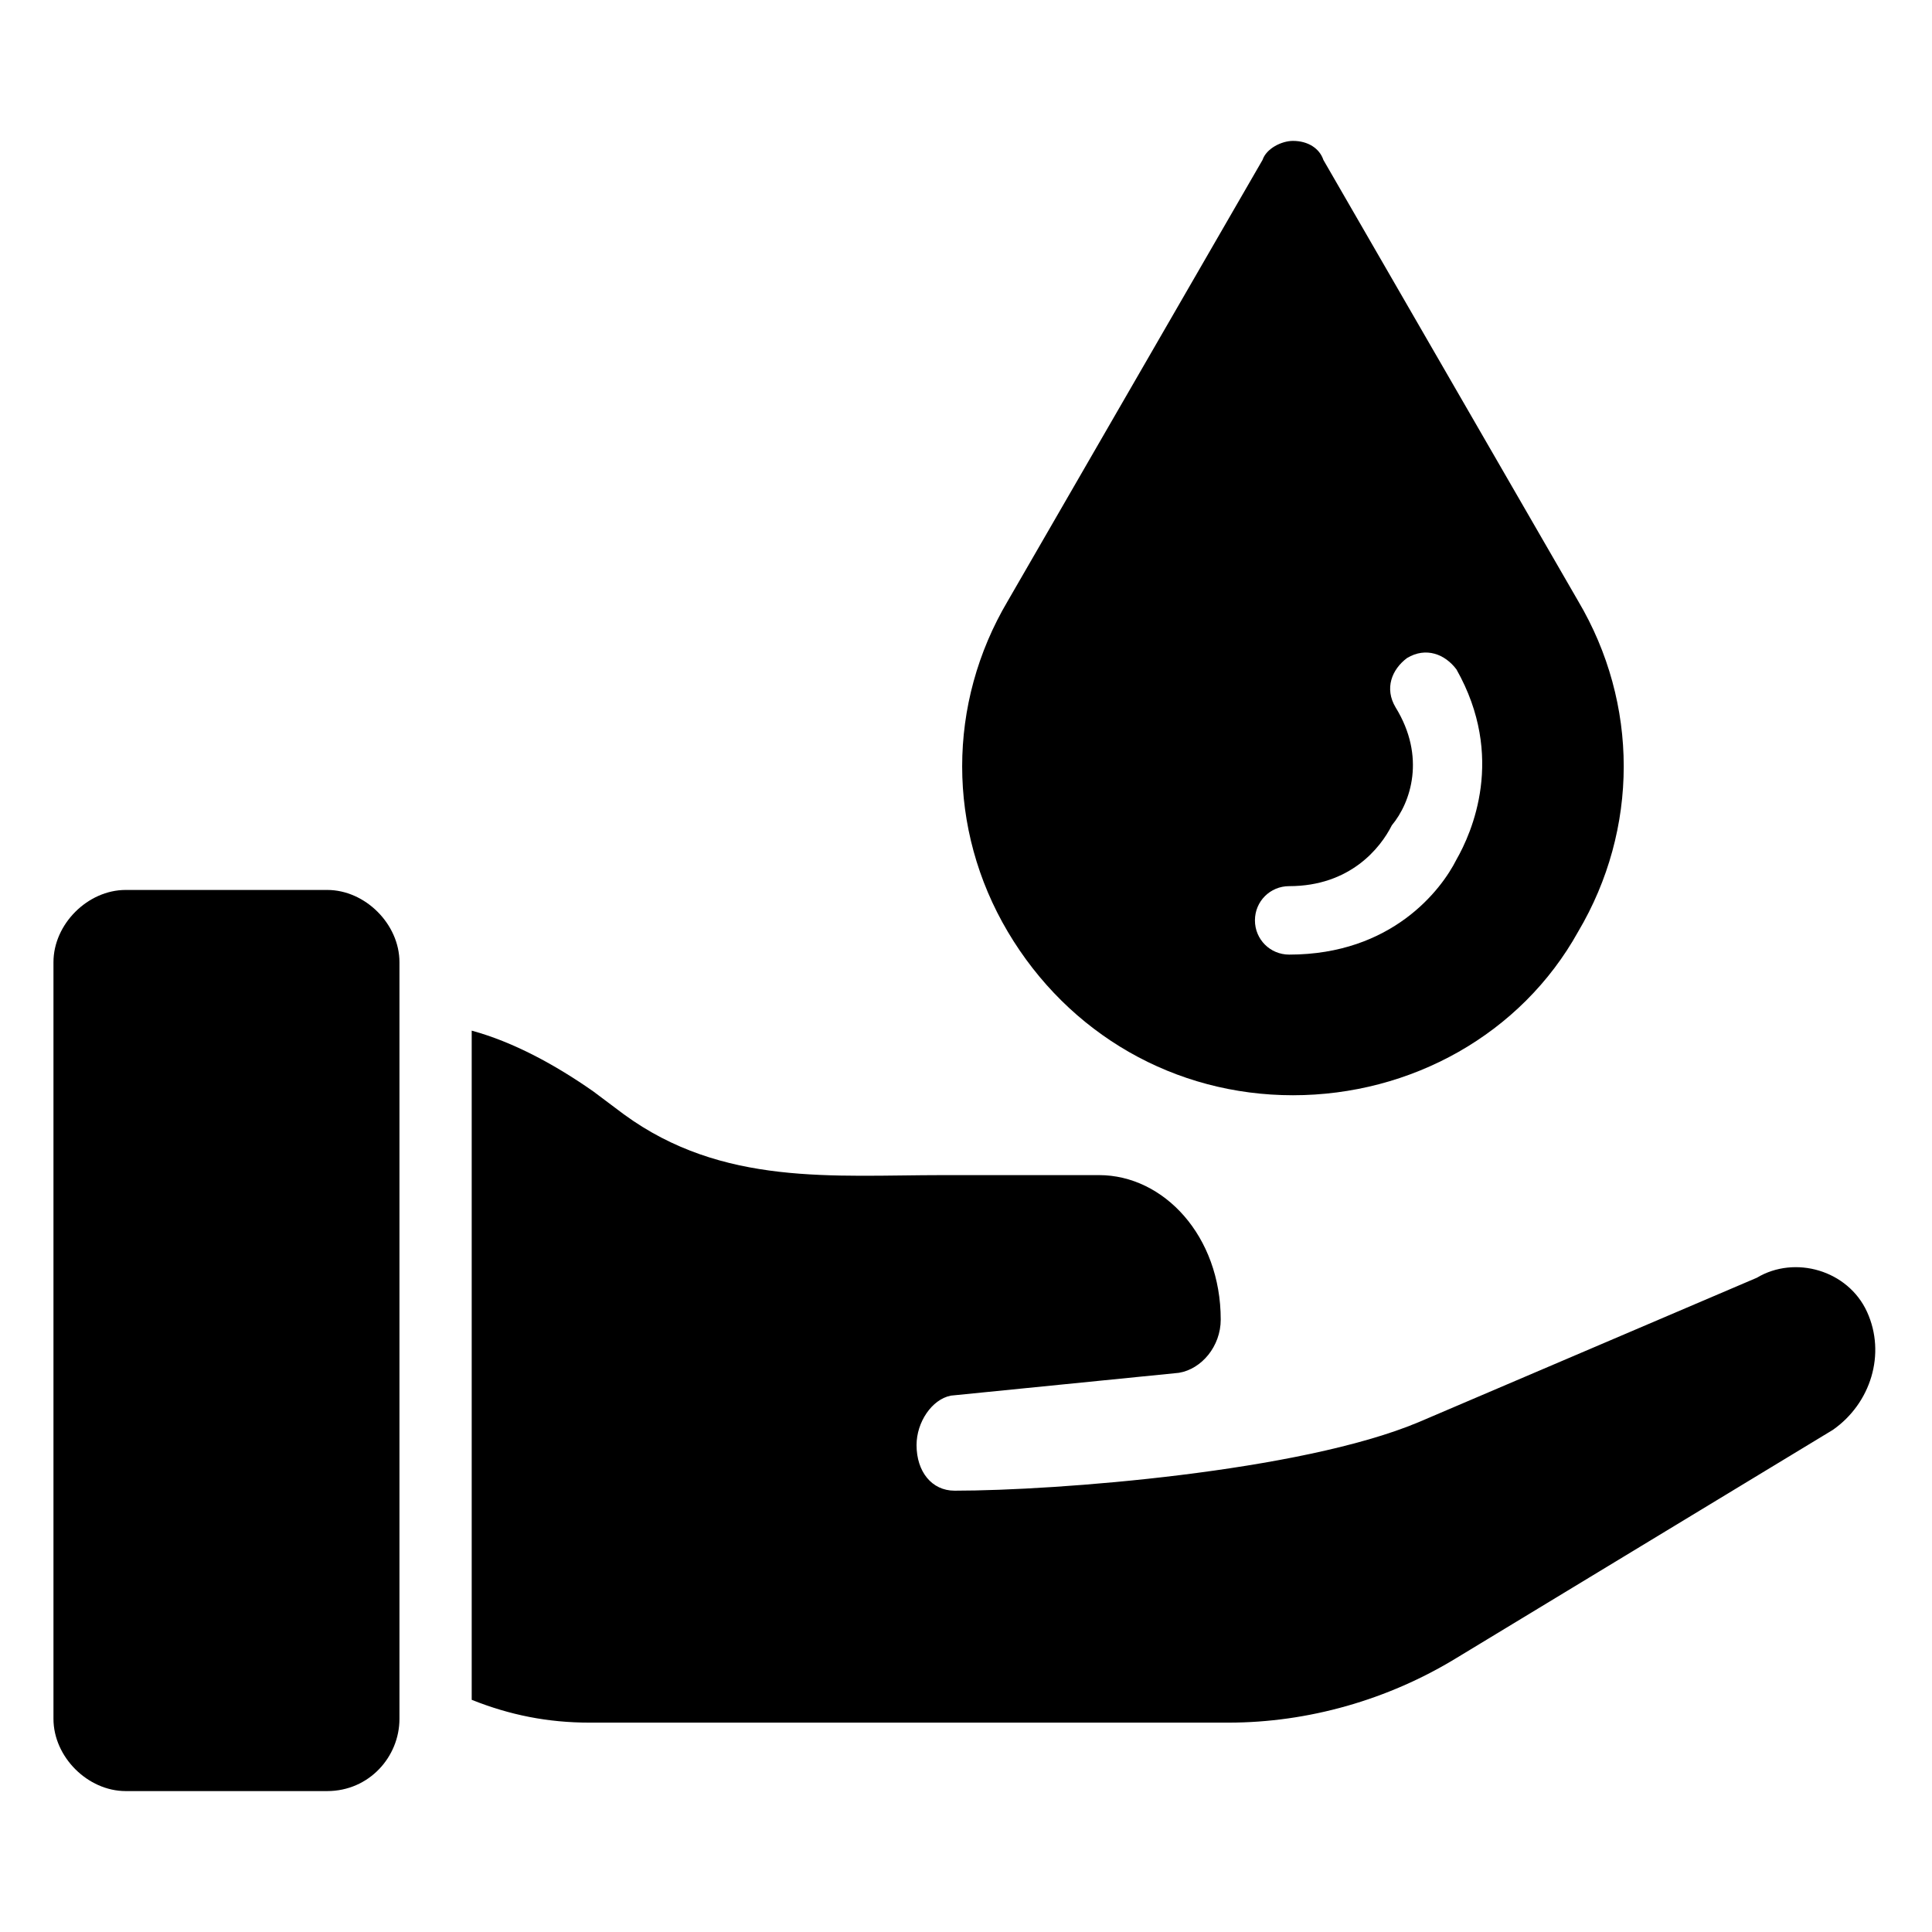
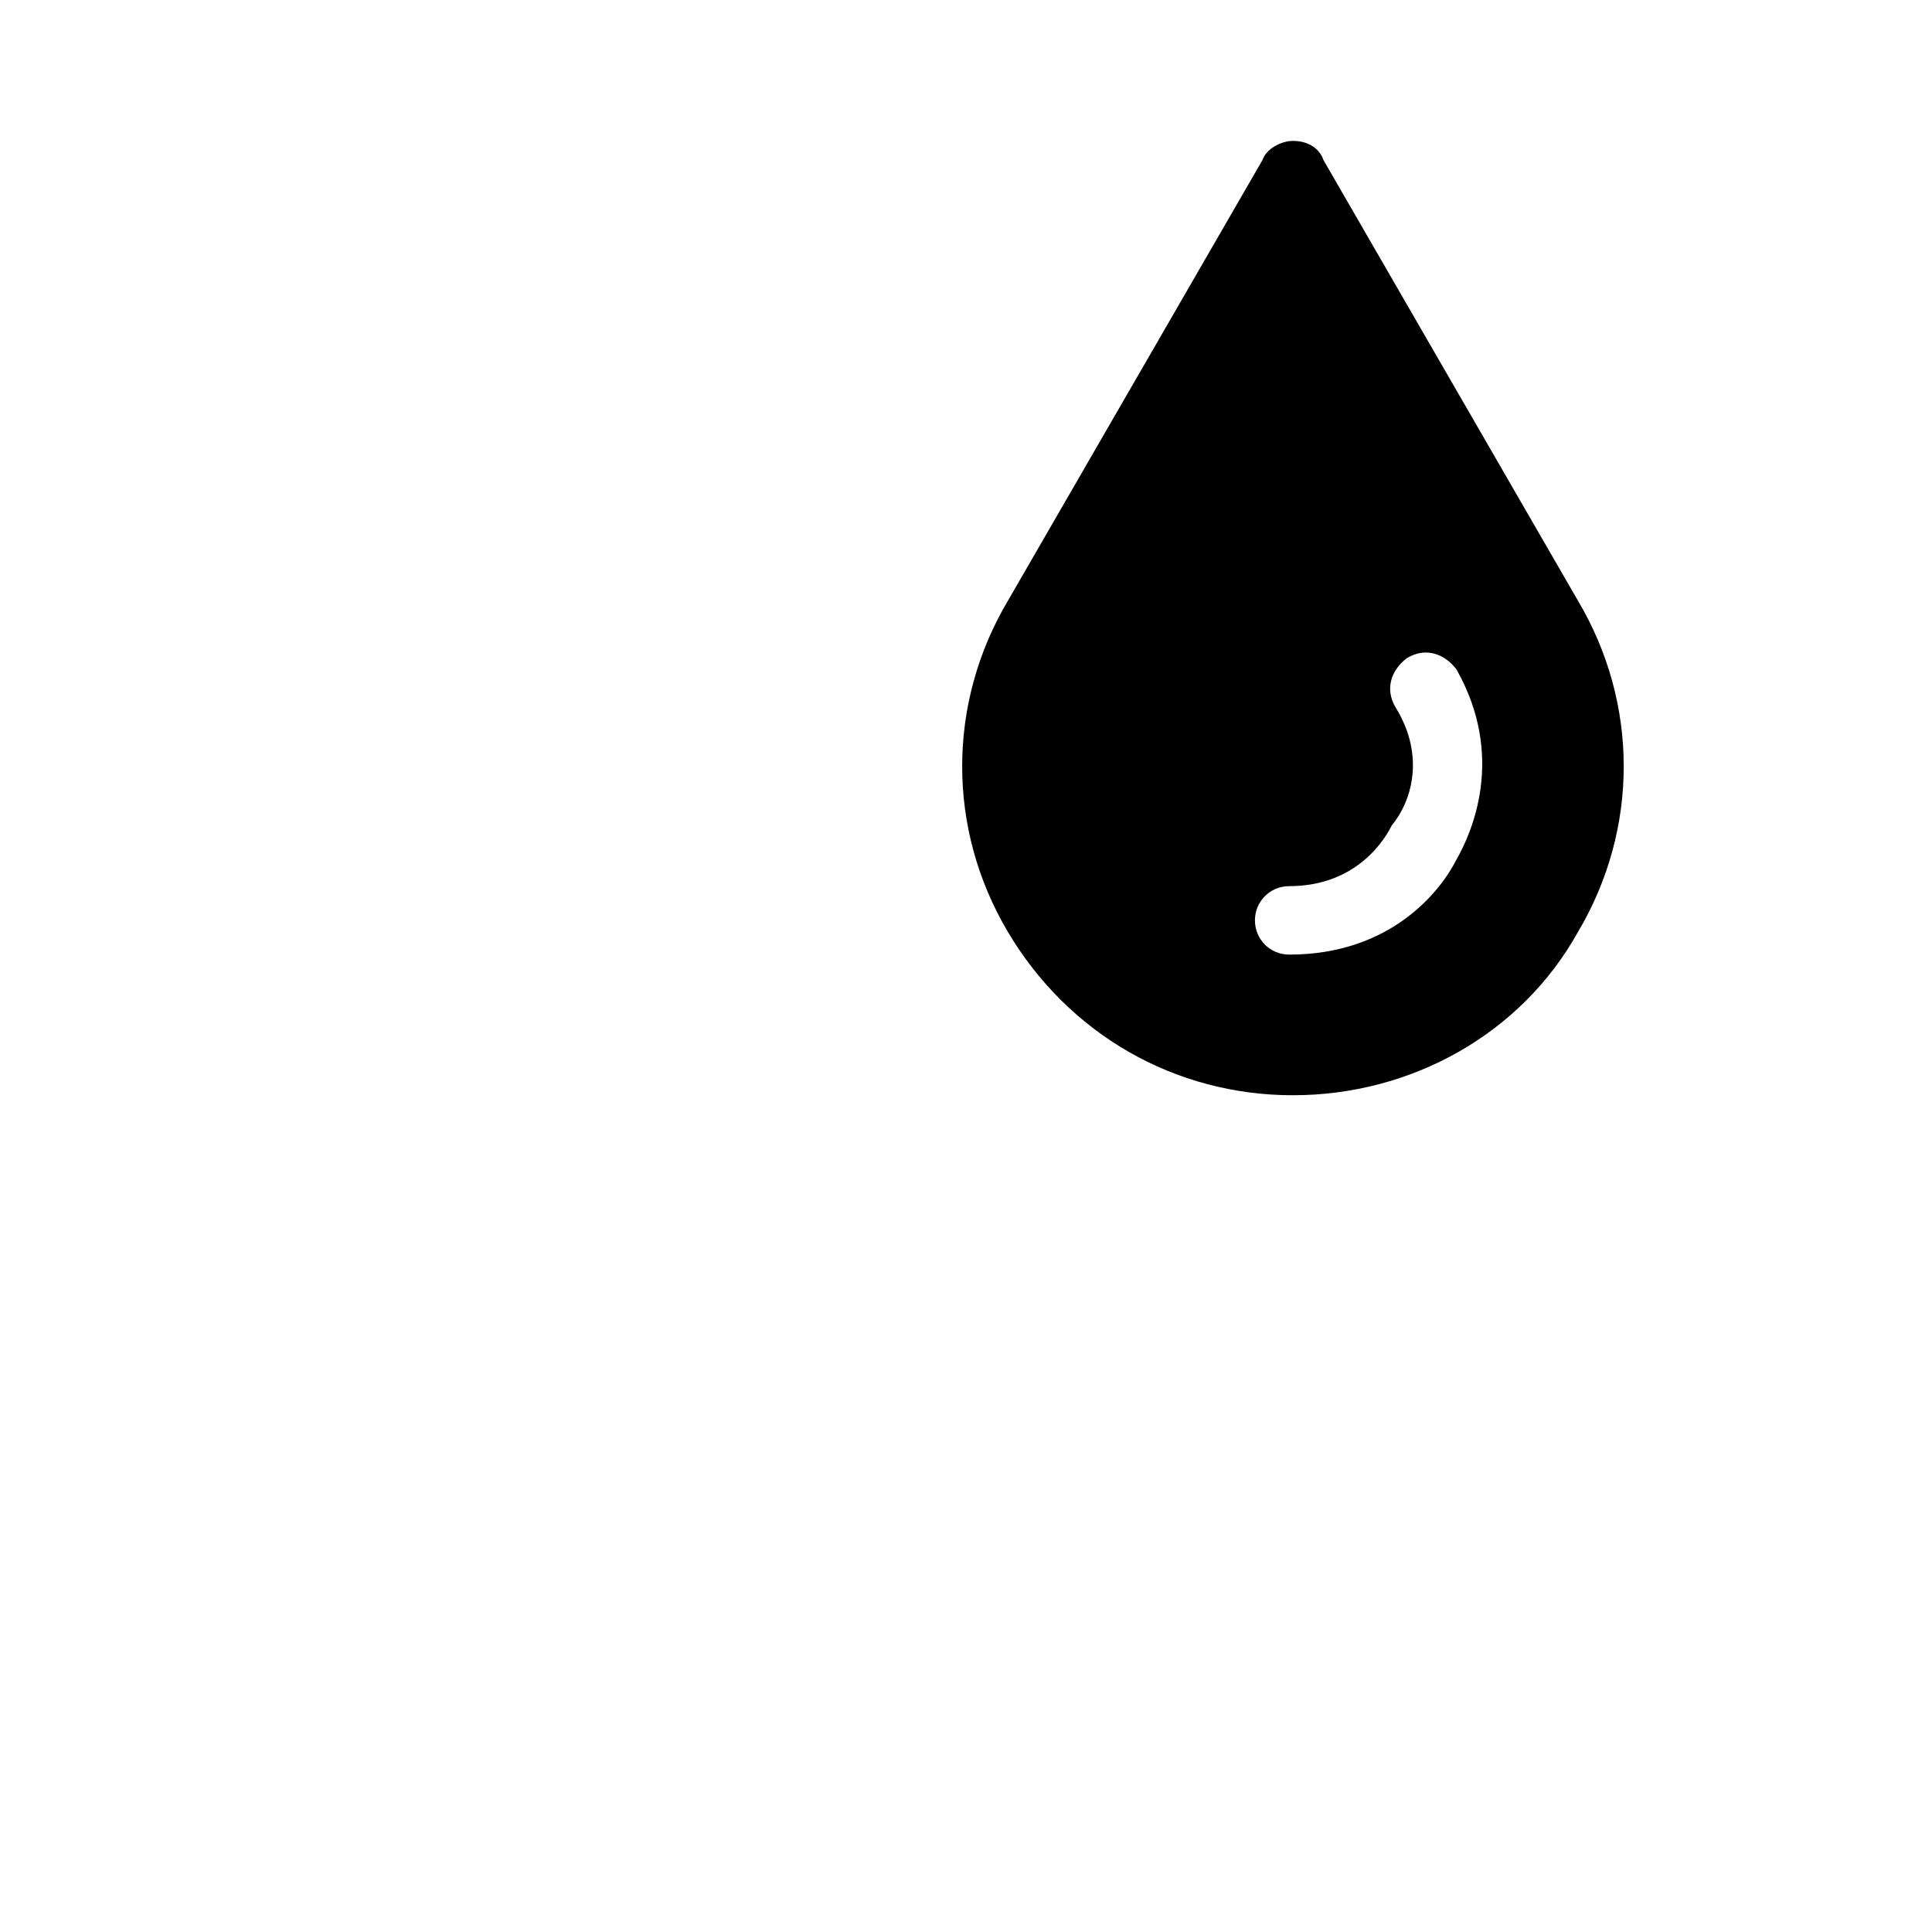
<svg xmlns="http://www.w3.org/2000/svg" fill="#000000" width="800px" height="800px" version="1.1" viewBox="144 144 512 512">
  <g>
    <path d="m486.65 181.34c-3.023 0-7.055 2.016-8.062 5.039l-67.512 116.88c-16.121 27.207-16.121 60.457 0 87.664 16.121 27.207 44.336 43.328 75.57 43.328 31.234 0 60.457-16.121 75.57-43.328 16.121-27.207 16.121-60.457 0-87.664l-67.504-116.88c-1.008-3.023-4.031-5.039-8.062-5.039zm27.207 150.14c-3.023-5.039-1.008-10.078 3.023-13.098 5.039-3.023 10.078-1.008 13.098 3.023 13.098 23.176 4.031 43.328 0 50.383-4.031 8.062-17.129 25.191-44.336 25.191-5.039 0-9.07-4.031-9.07-9.07 0-5.039 4.031-9.07 9.07-9.07 16.121 0 24.184-10.078 27.207-16.121 5.039-6.047 9.07-18.141 1.008-31.238z" />
-     <path d="m249.86 599.51v-200.52c0-10.078-9.07-19.145-19.145-19.145h-53.402c-10.078 0-19.145 9.07-19.145 19.145v200.52c0 10.078 9.07 19.145 19.145 19.145h53.402c11.082 0 19.145-9.07 19.145-19.145z" />
-     <path d="m609.58 482.62s-1.008 0 0 0l-89.676 38.289c-31.234 13.098-95.723 18.137-122.93 18.137-6.047 0-10.078-5.039-10.078-12.09 0-6.047 4.031-12.09 9.07-13.098l60.457-6.047c6.047-1.008 11.082-7.055 11.082-14.105 0-22.168-15.113-38.289-32.242-38.289h-41.312c-29.223 0-58.441 3.023-84.641-16.121l-8.062-6.047c-10.078-7.055-21.16-13.098-32.242-16.121v177.34c10.078 4.031 20.152 6.047 31.234 6.047h169.28c21.16 0 42.32-6.047 60.457-17.129l99.754-60.457c10.078-7.055 14.105-20.152 9.07-31.234-5.039-11.09-19.145-15.121-29.223-9.074z" />
  </g>
</svg>